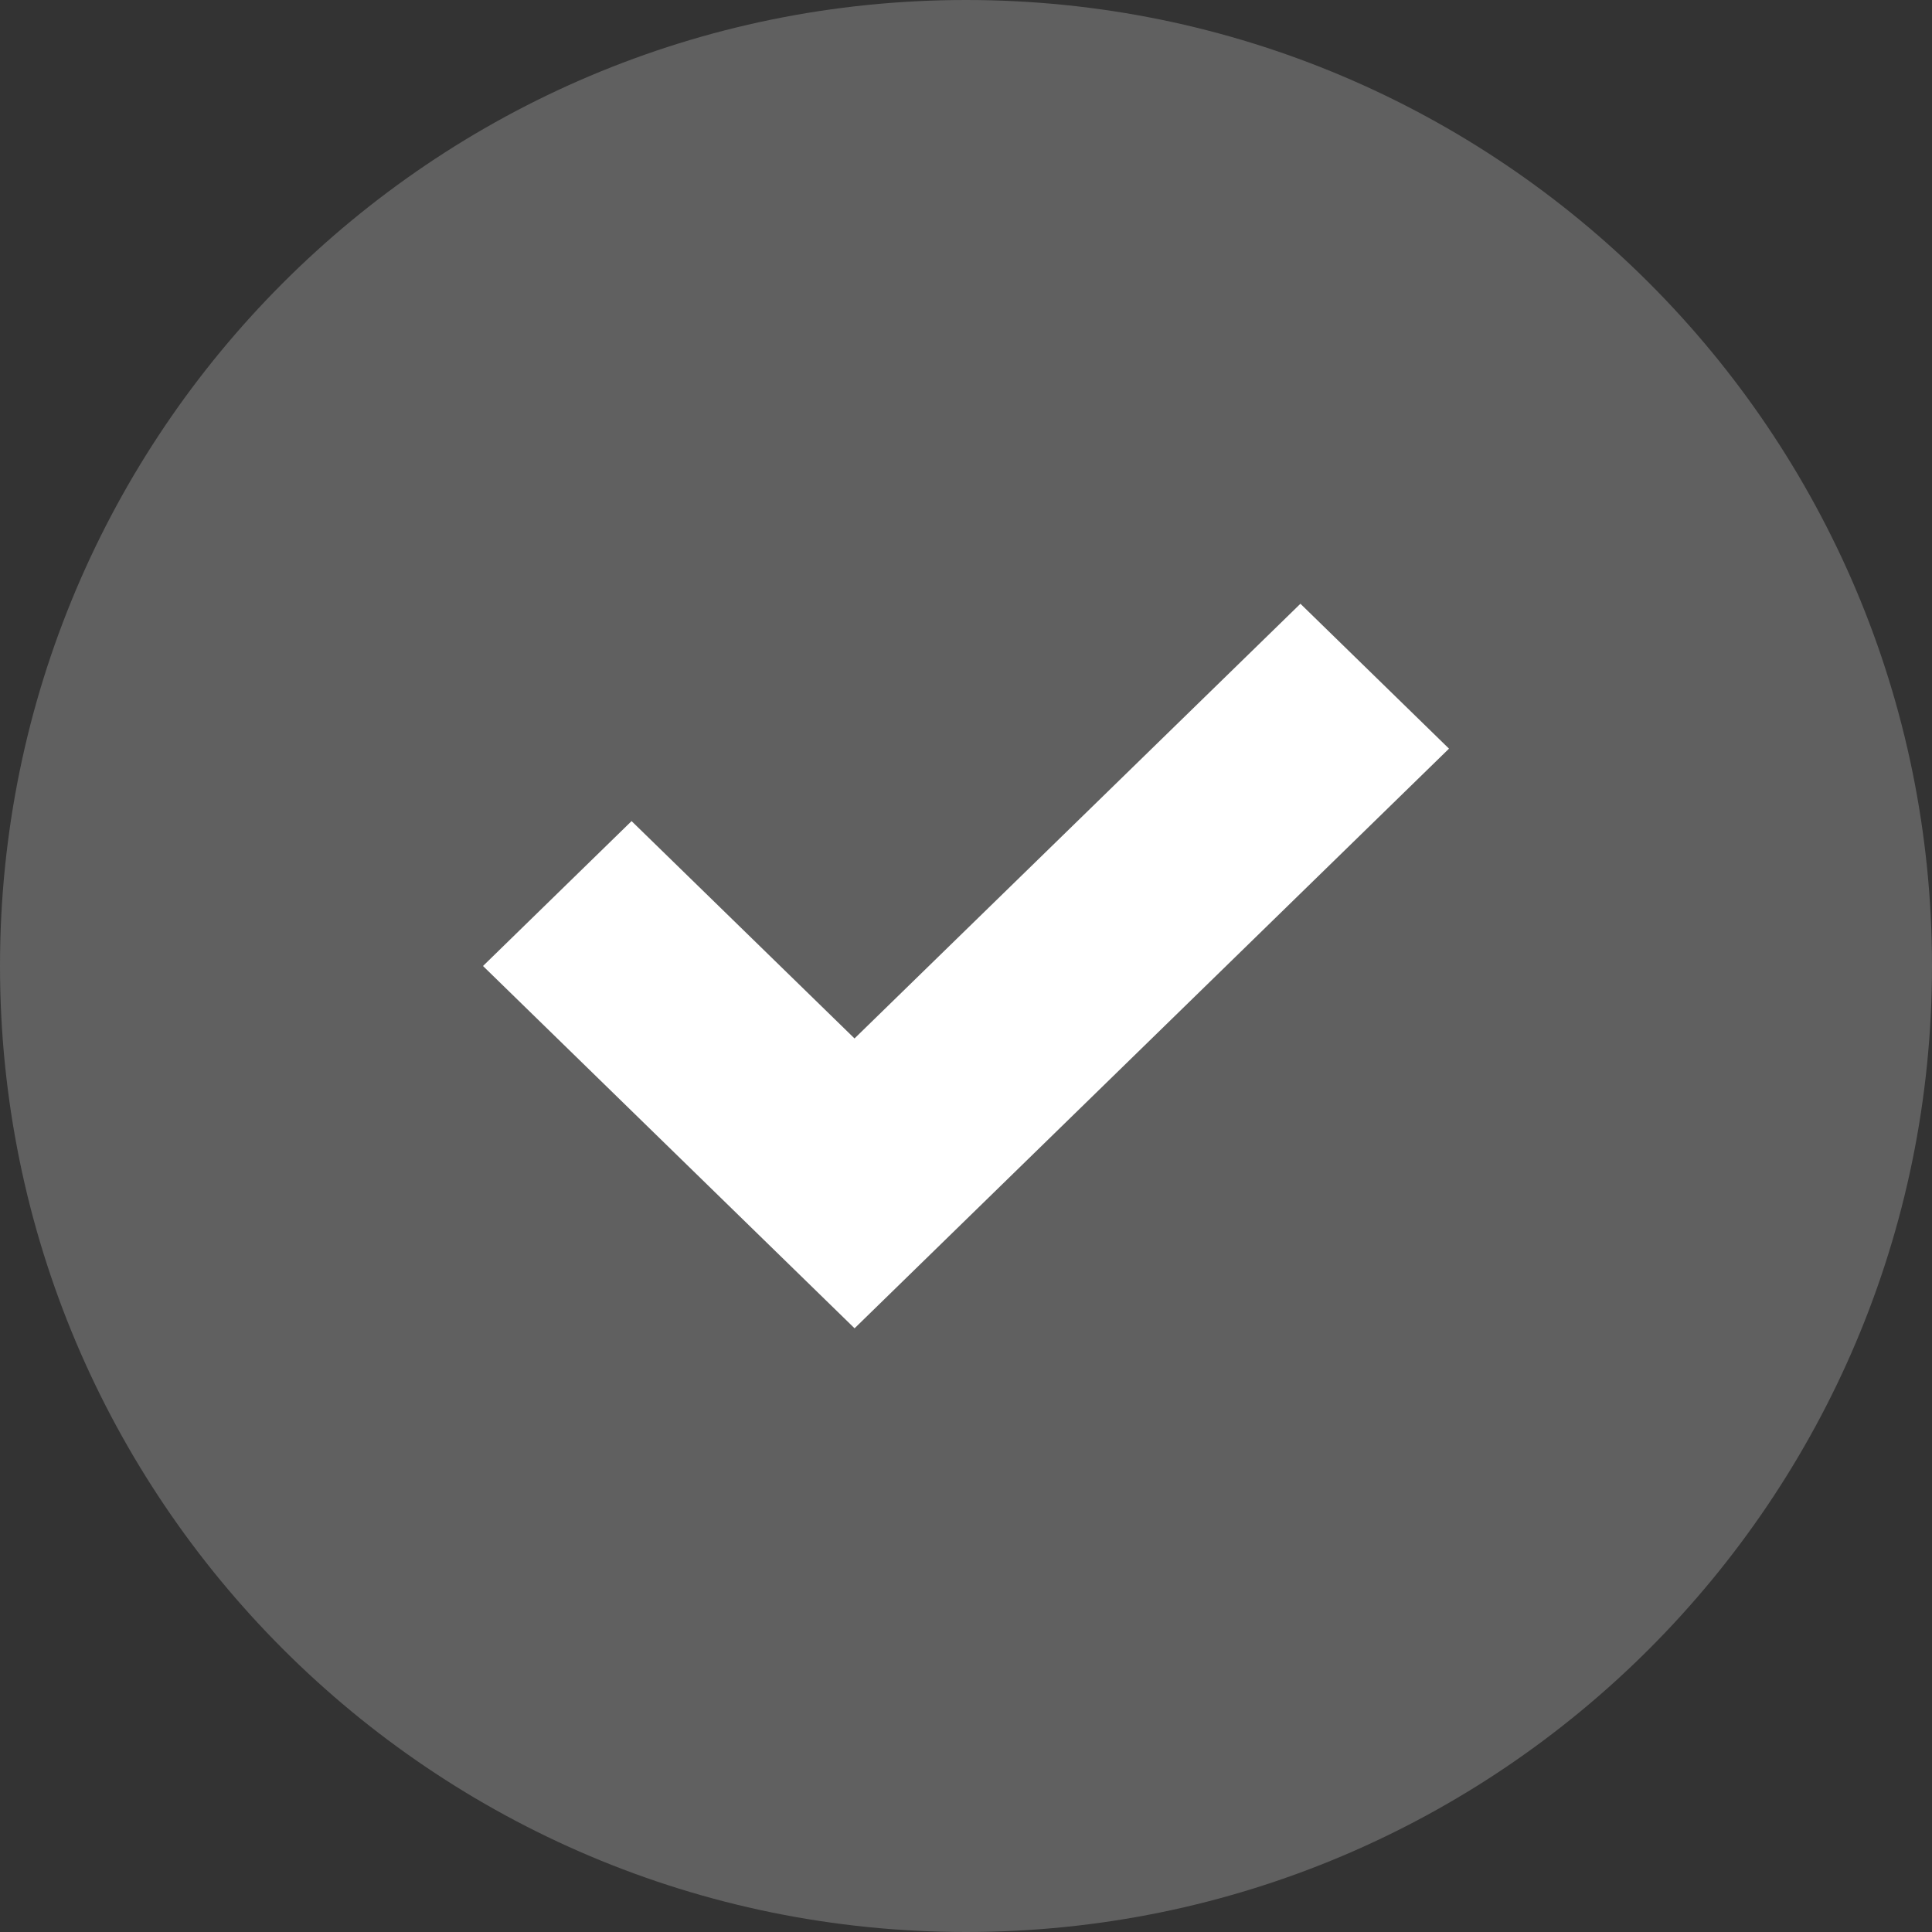
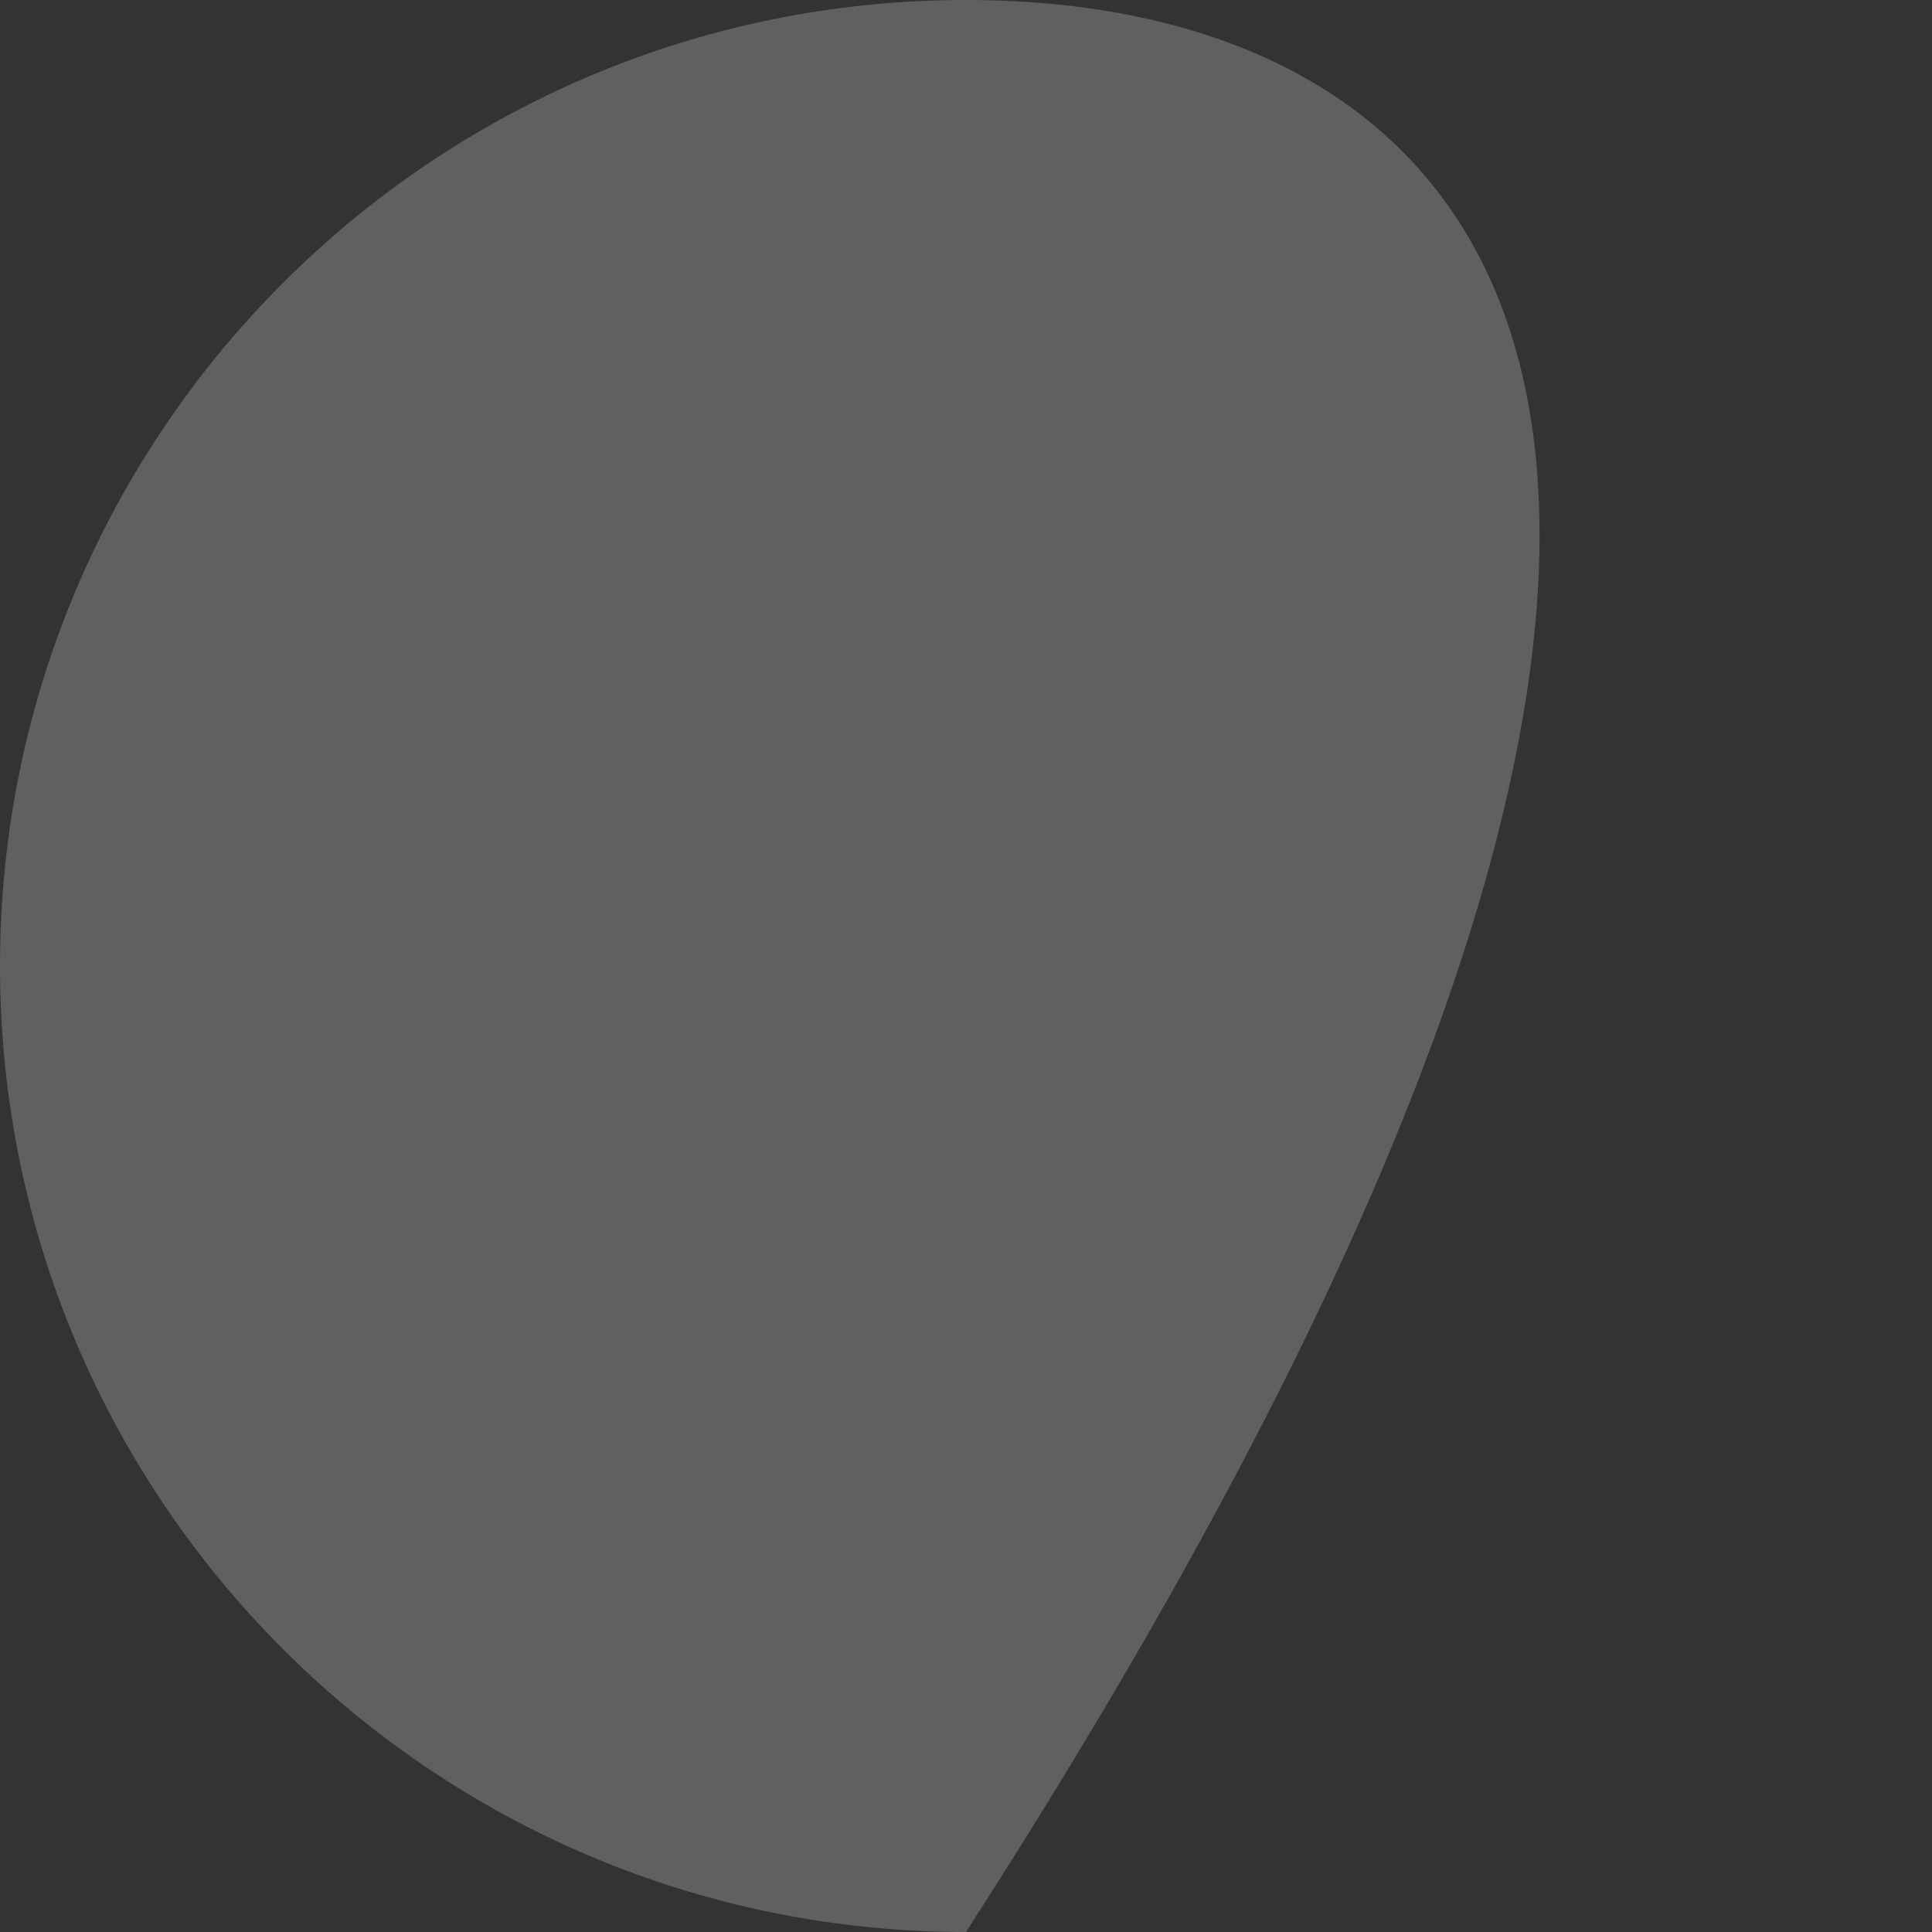
<svg xmlns="http://www.w3.org/2000/svg" width="20" height="20" viewBox="0 0 20 20" fill="none">
  <rect x="0" y="0" width="20" height="20" fill="#333333" stroke="none" />
  <g clip-path="url(#clip0_109_406)">
-     <path d="M10 20C15.523 20 20 15.523 20 10C20 4.477 15.523 0 10 0C4.477 0 0 4.477 0 10C0 15.523 4.477 20 10 20Z" fill="#606060" />
-     <path fill-rule="evenodd" clip-rule="evenodd" d="M15 7.75L8.847 13.75L8.846 13.749V13.75L5 10L6.538 8.5L8.846 10.75L13.462 6.25L15 7.75Z" fill="white" />
+     <path d="M10 20C20 4.477 15.523 0 10 0C4.477 0 0 4.477 0 10C0 15.523 4.477 20 10 20Z" fill="#606060" />
  </g>
  <defs>
    <clipPath id="clip0_109_406">
      <rect width="20" height="20" fill="white" />
    </clipPath>
  </defs>
</svg>